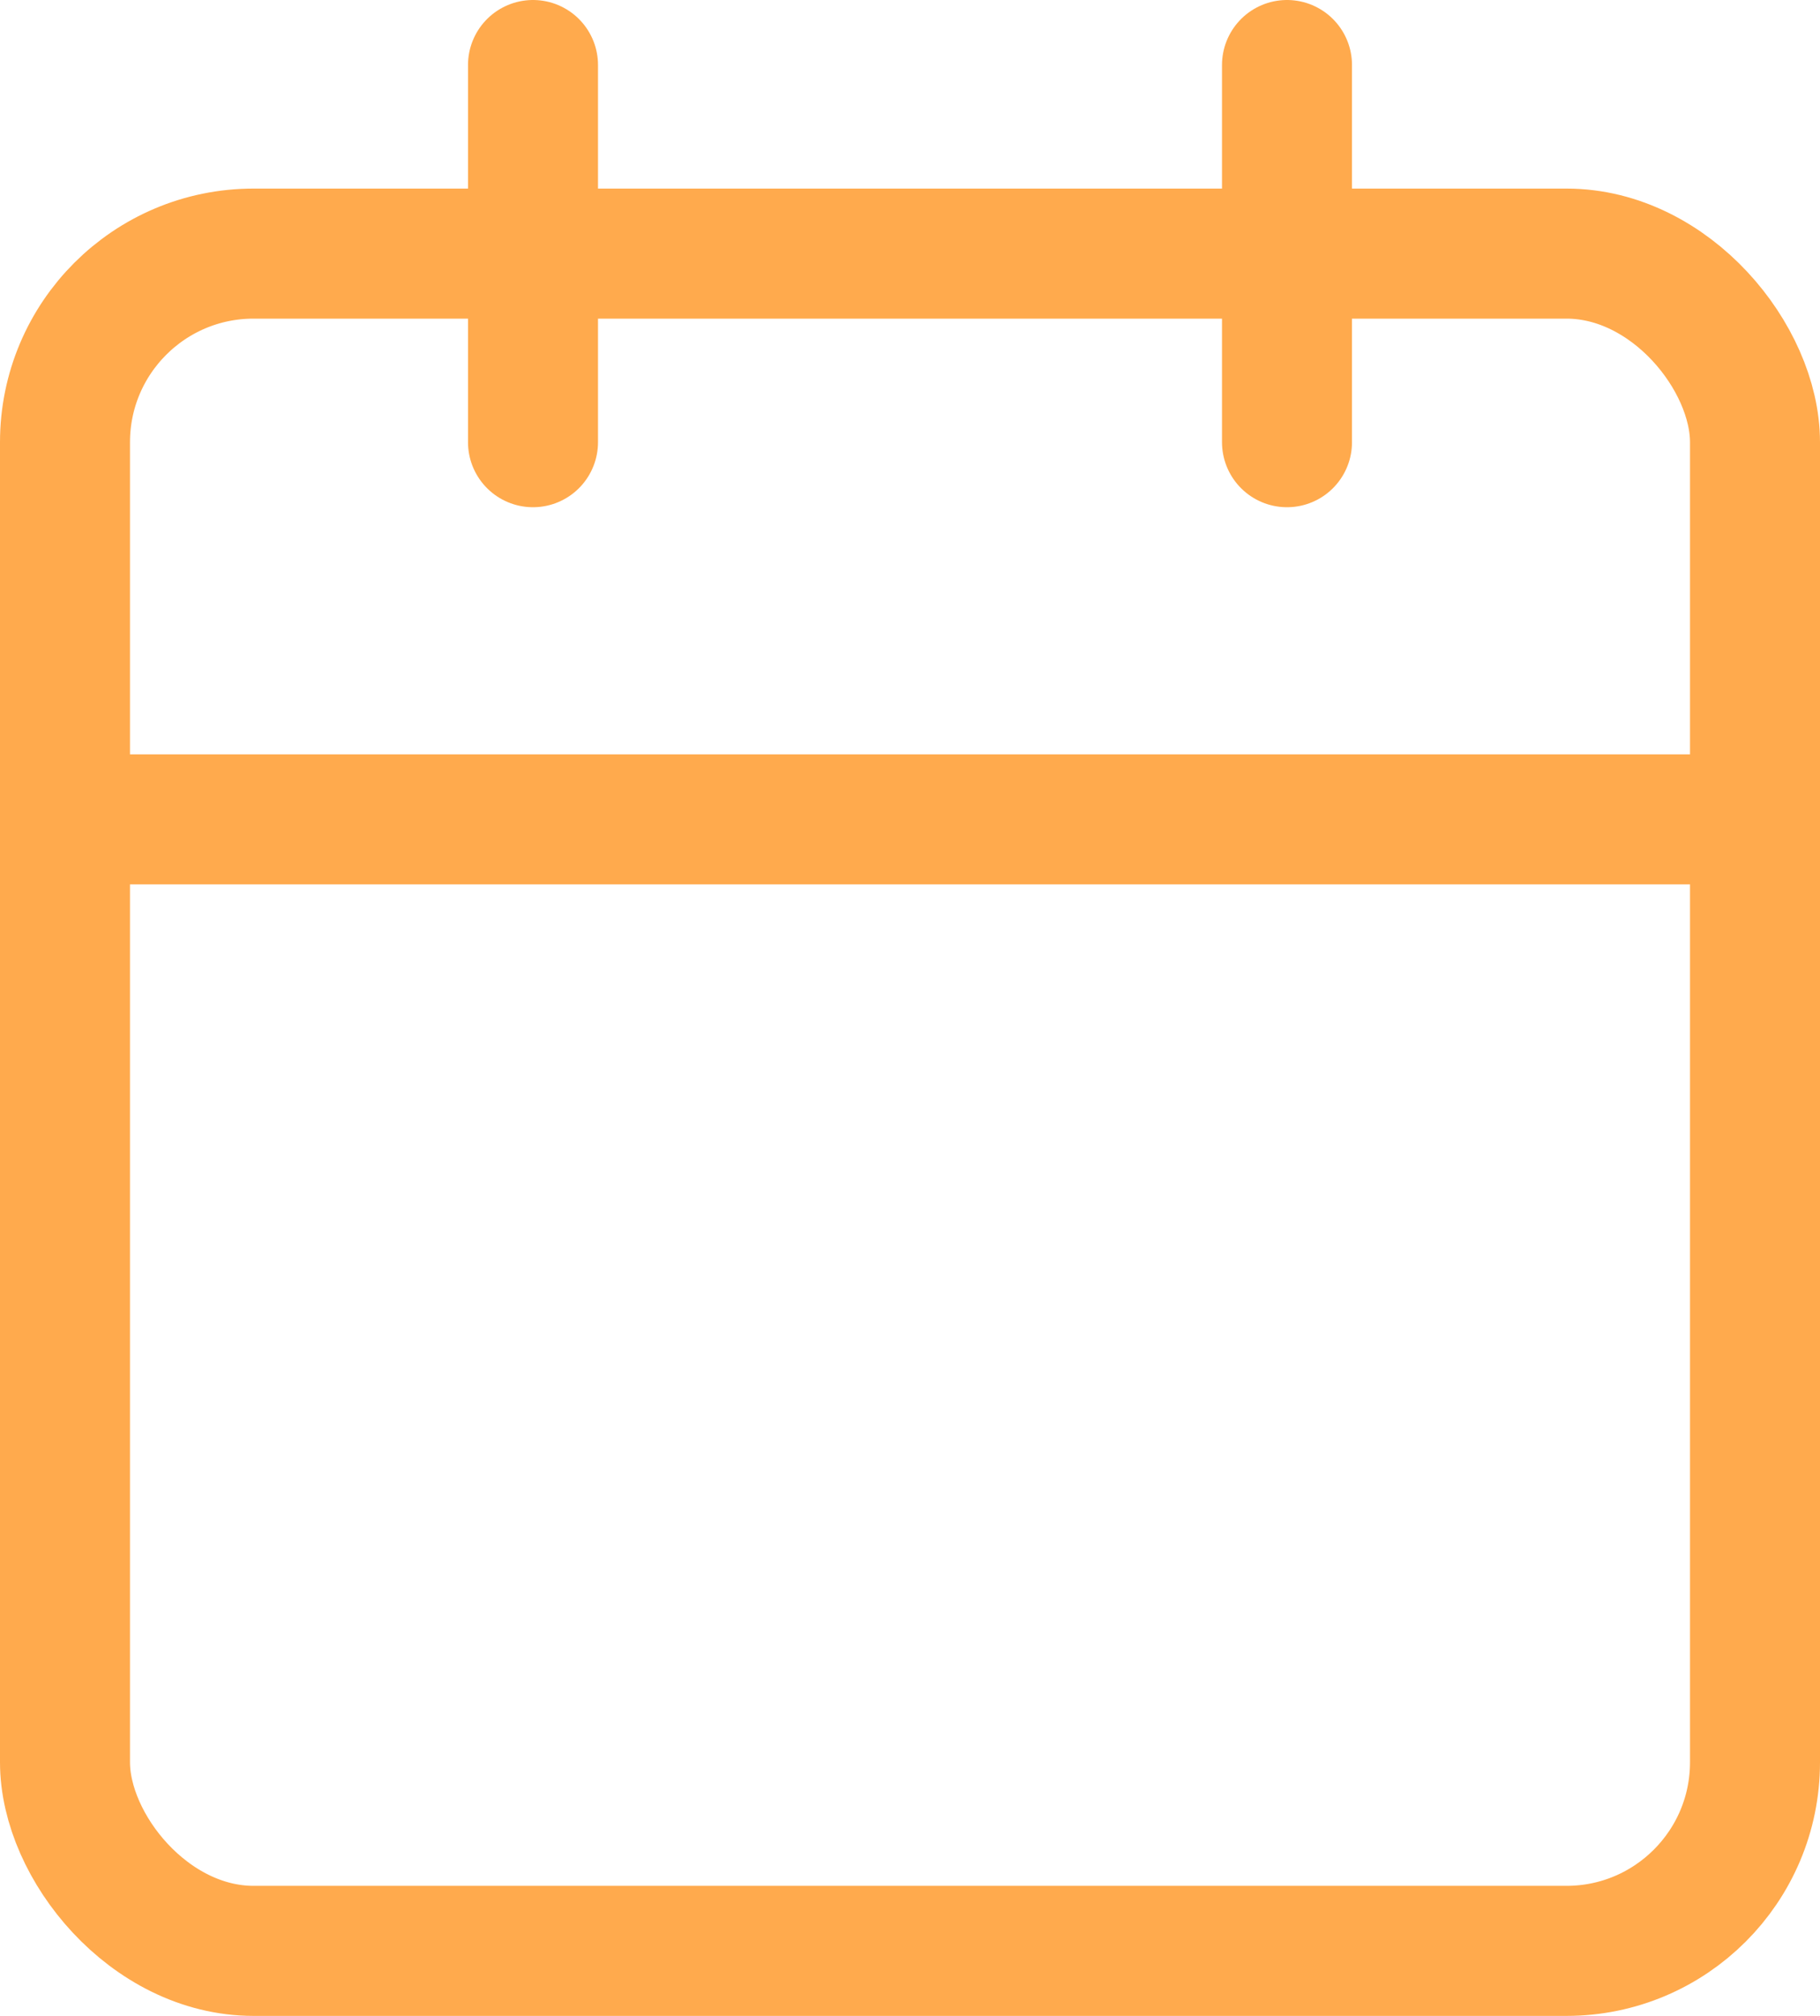
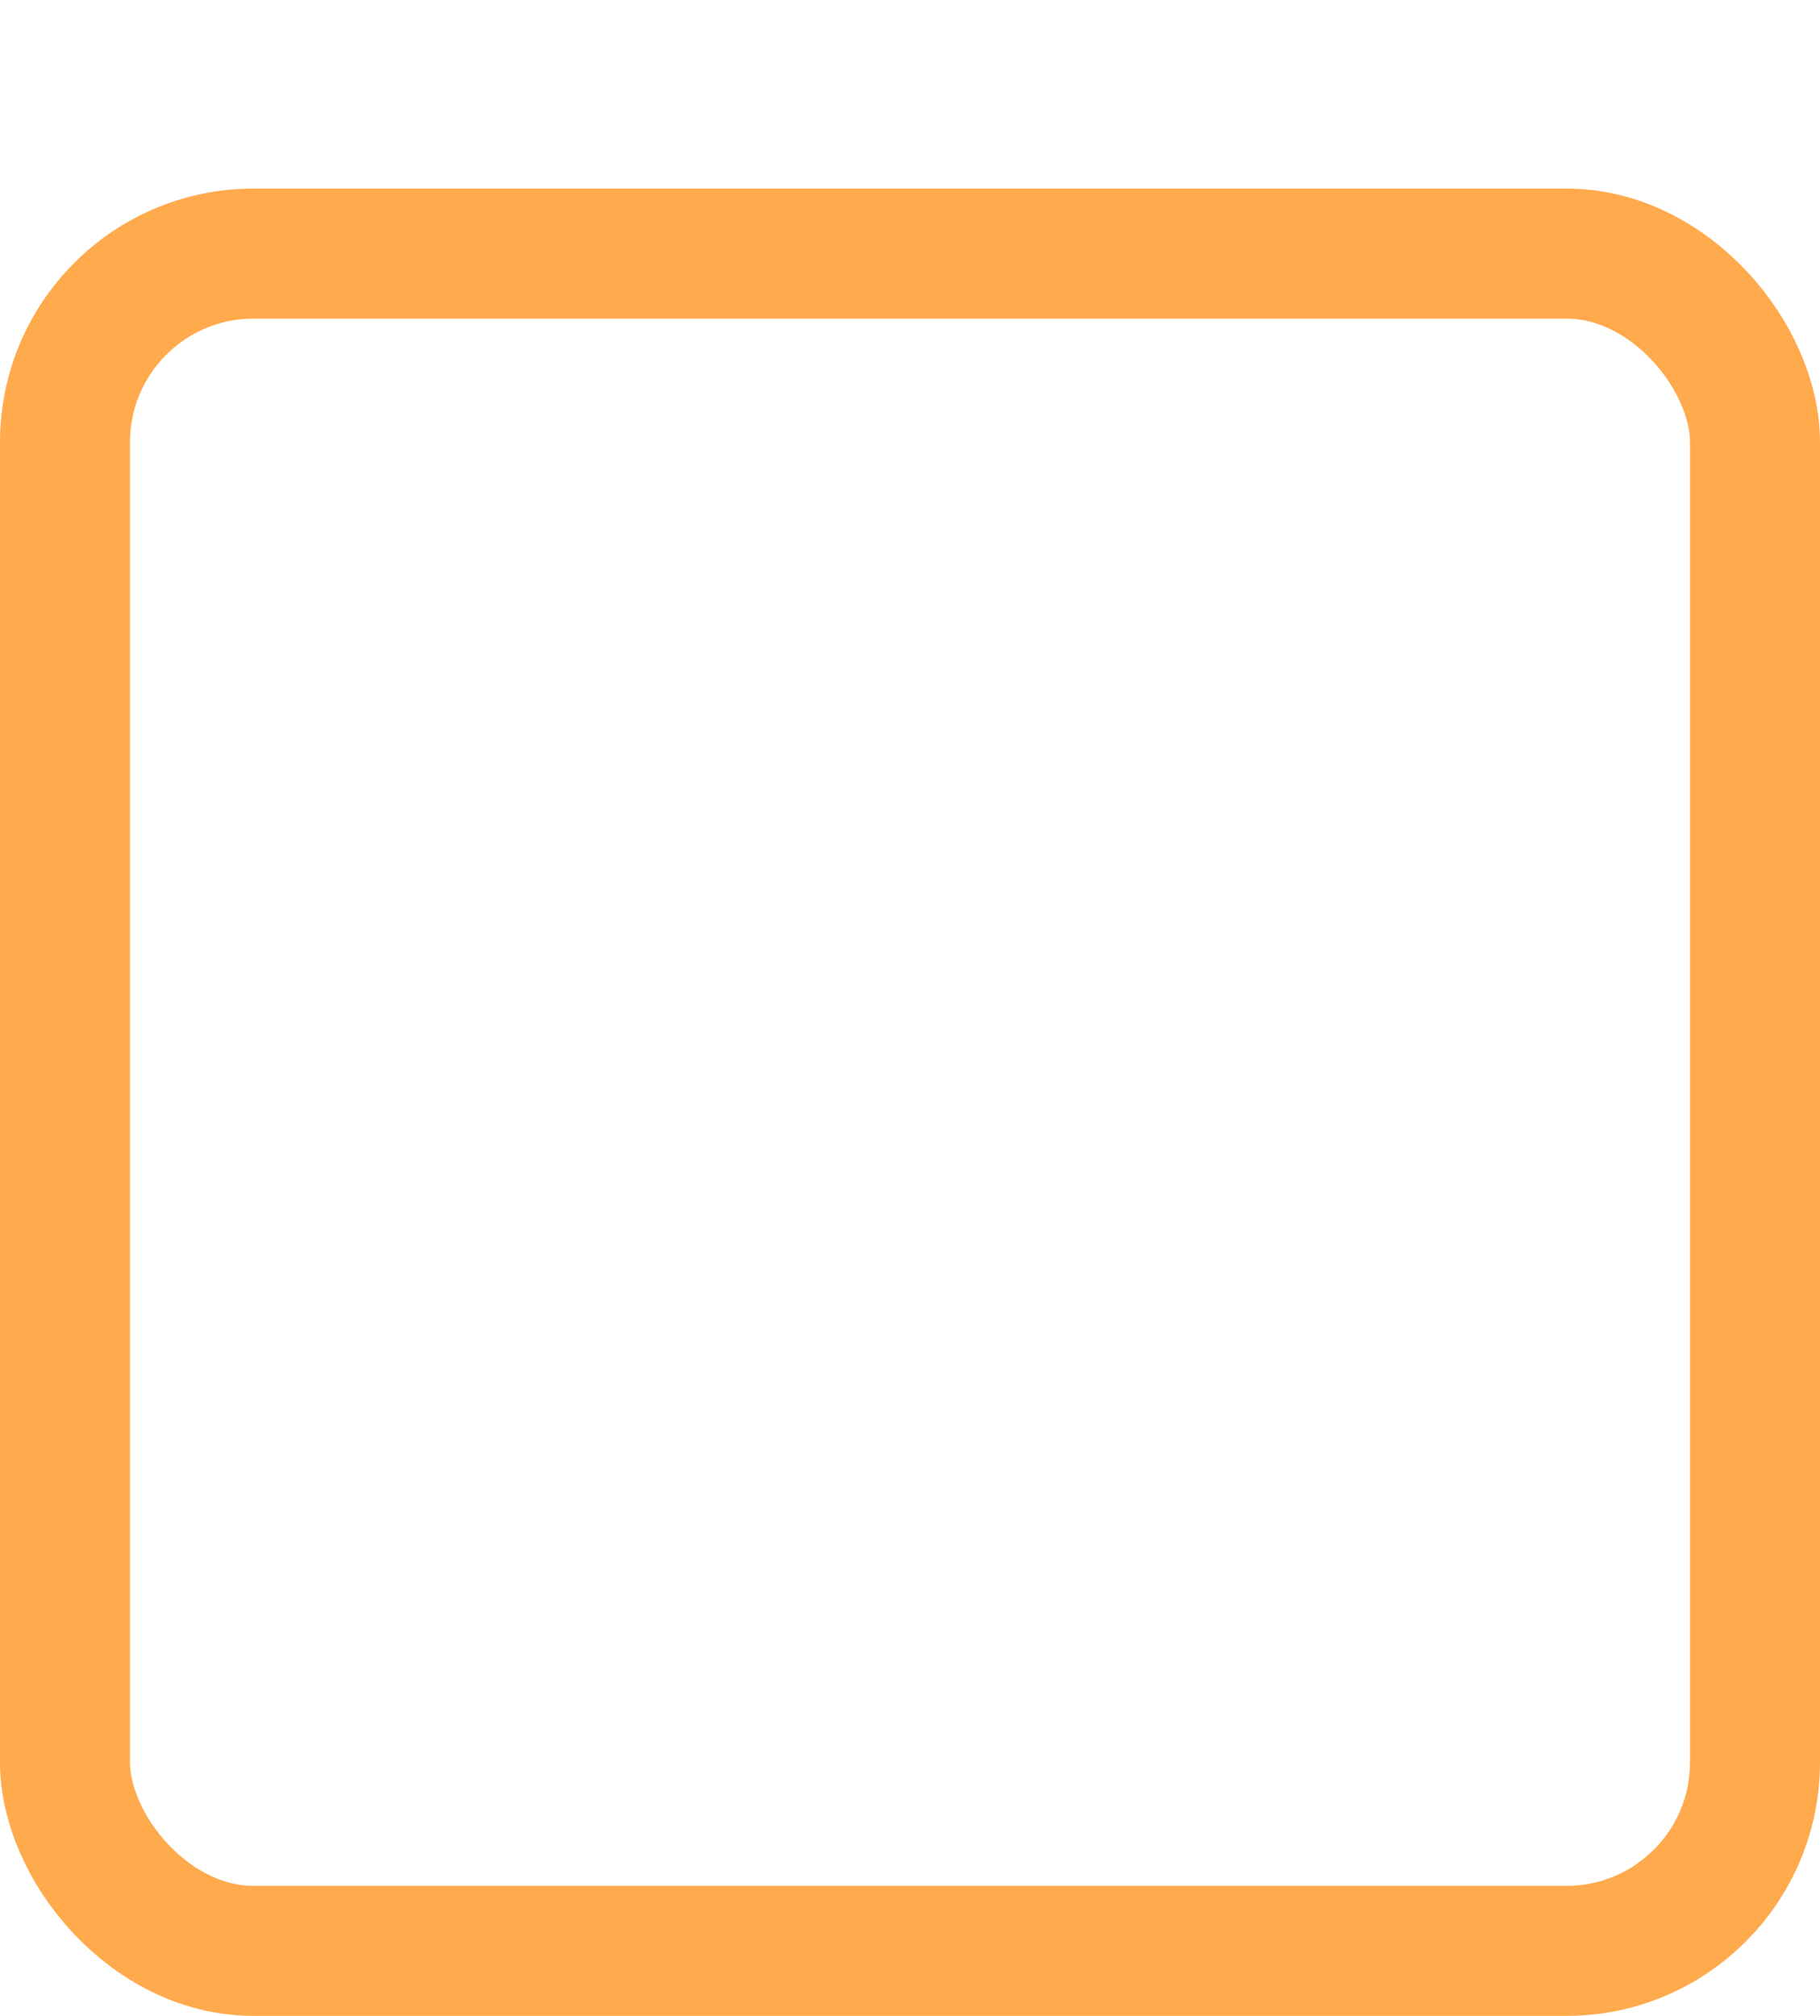
<svg xmlns="http://www.w3.org/2000/svg" width="28" height="31">
  <g transform="translate(1 1)" stroke="#FFAA4D" stroke-width="2" fill="none" fill-rule="evenodd" stroke-linecap="round" stroke-linejoin="round">
    <rect y="2.9" width="26" height="26.1" rx="2.9" />
-     <path d="M18.8 0v5.8M7.2 0v5.8M0 11.6h26" />
  </g>
</svg>